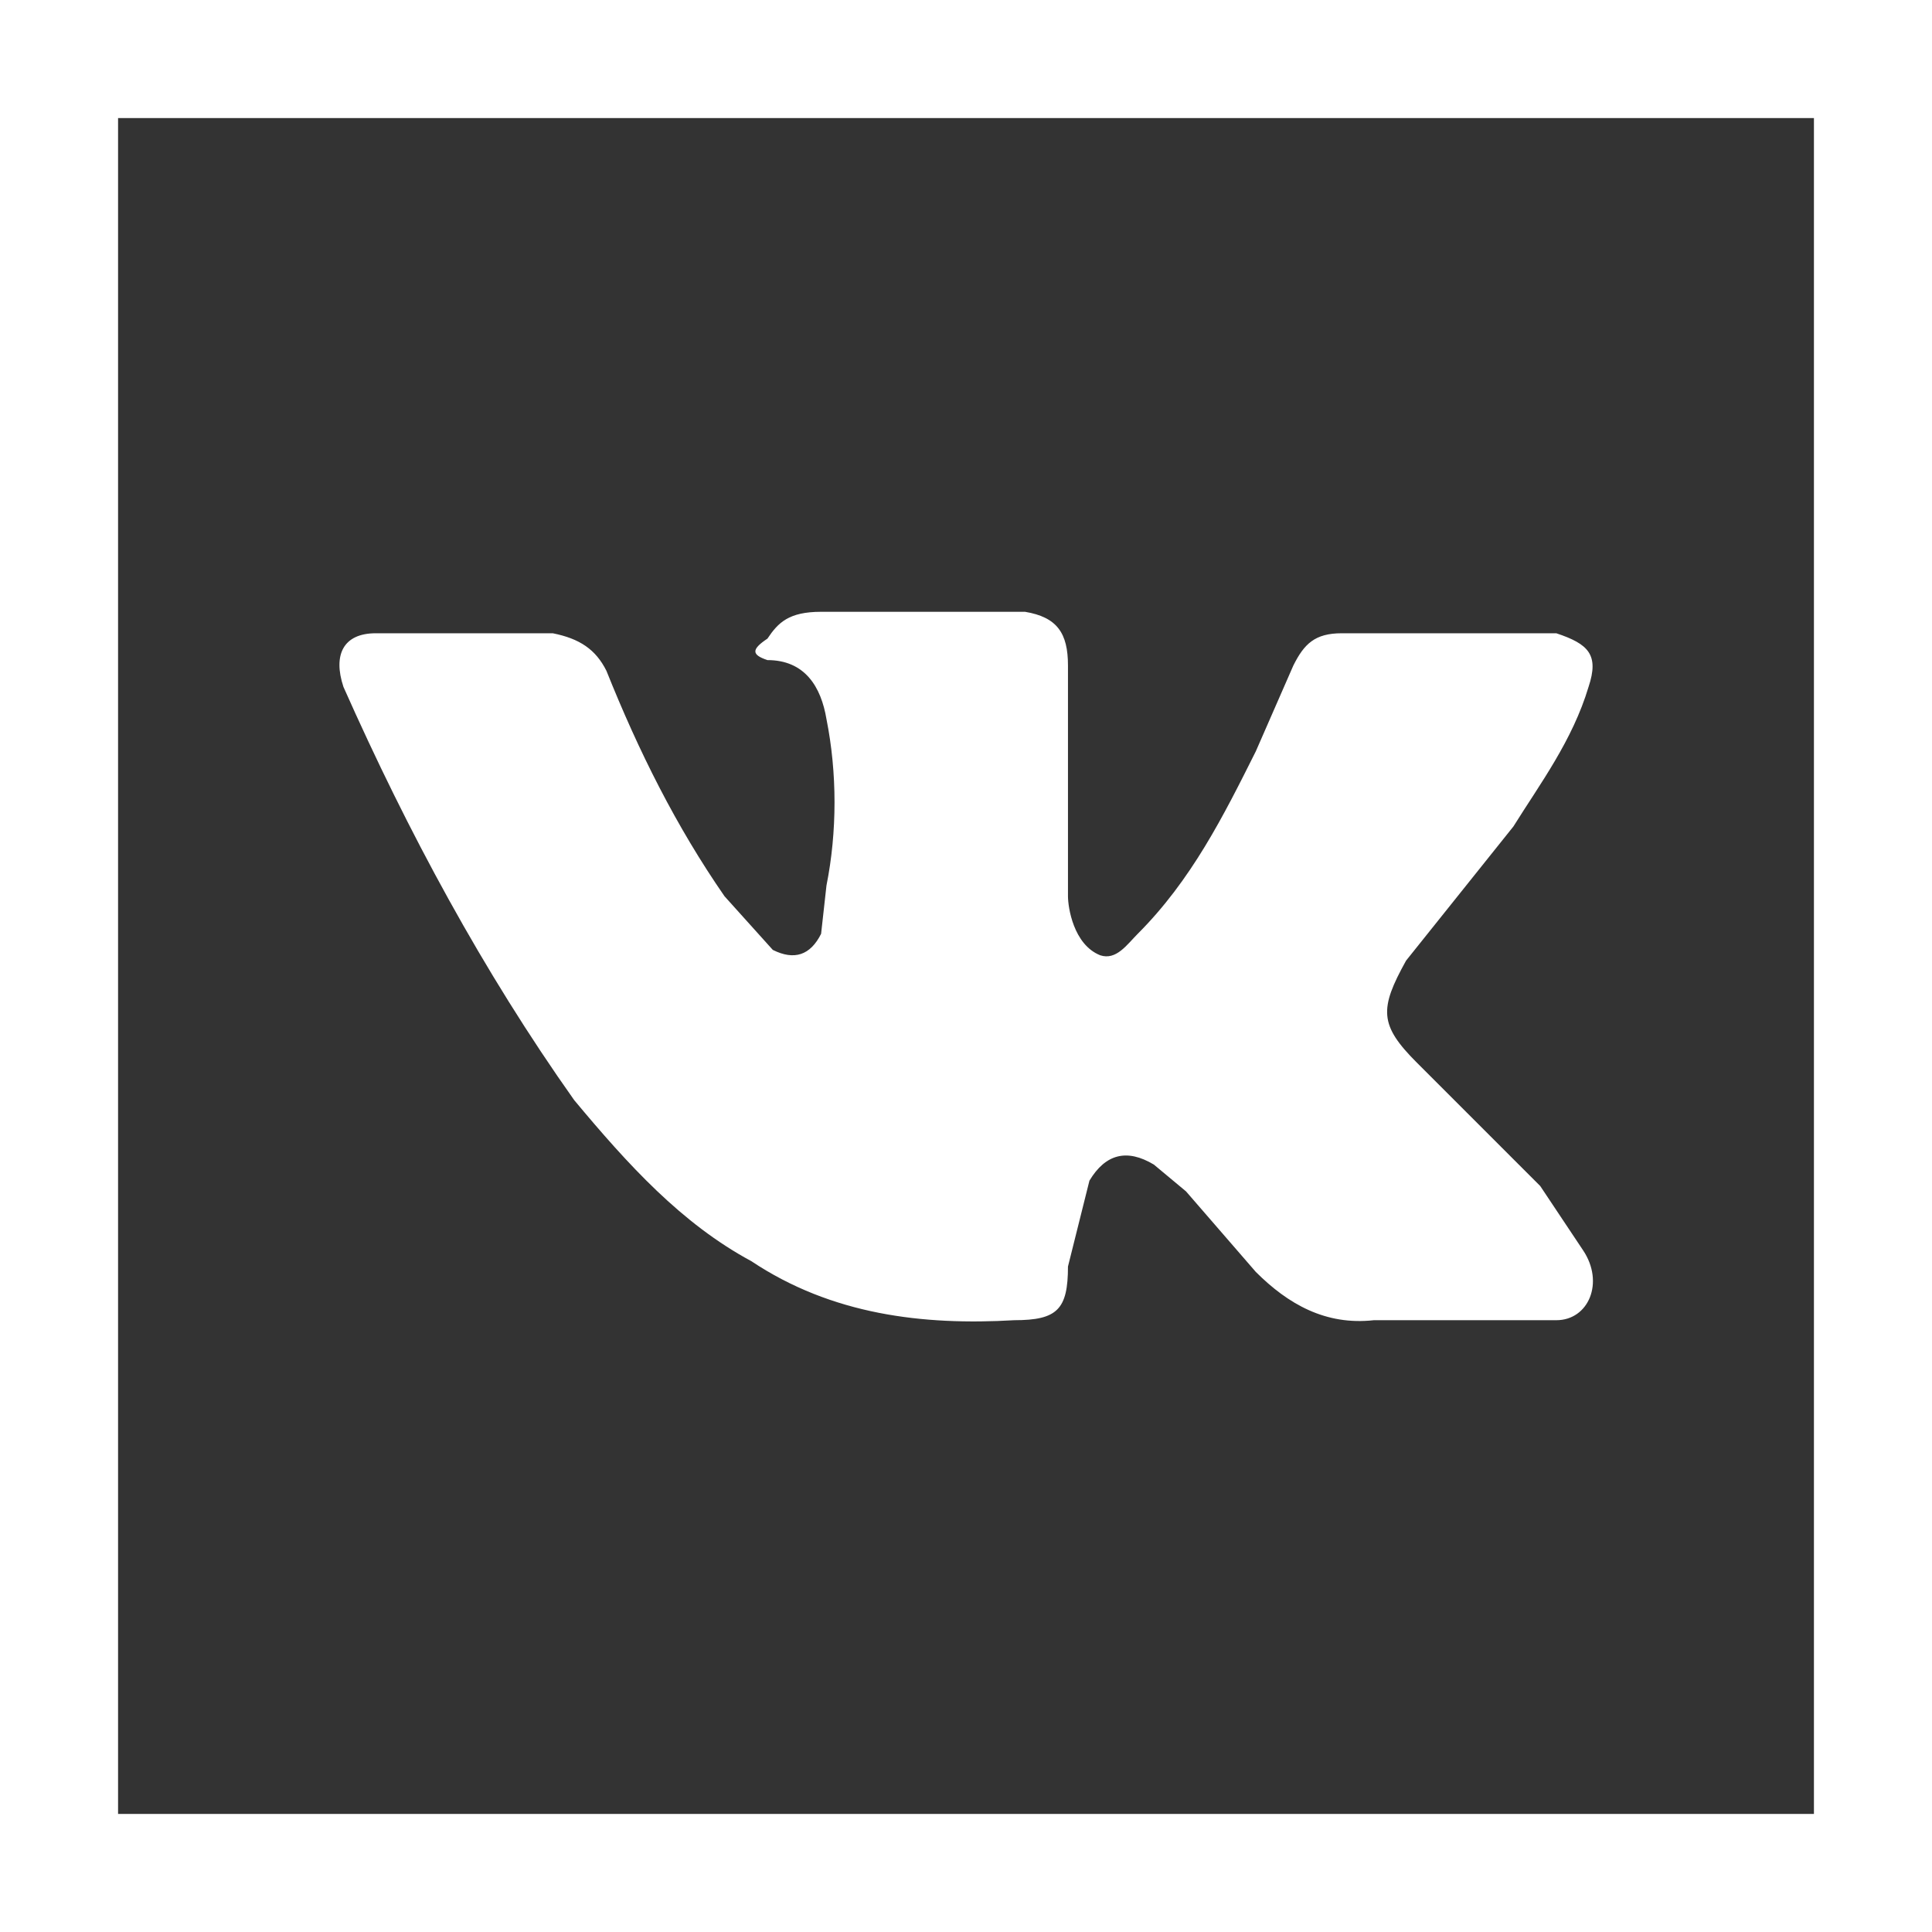
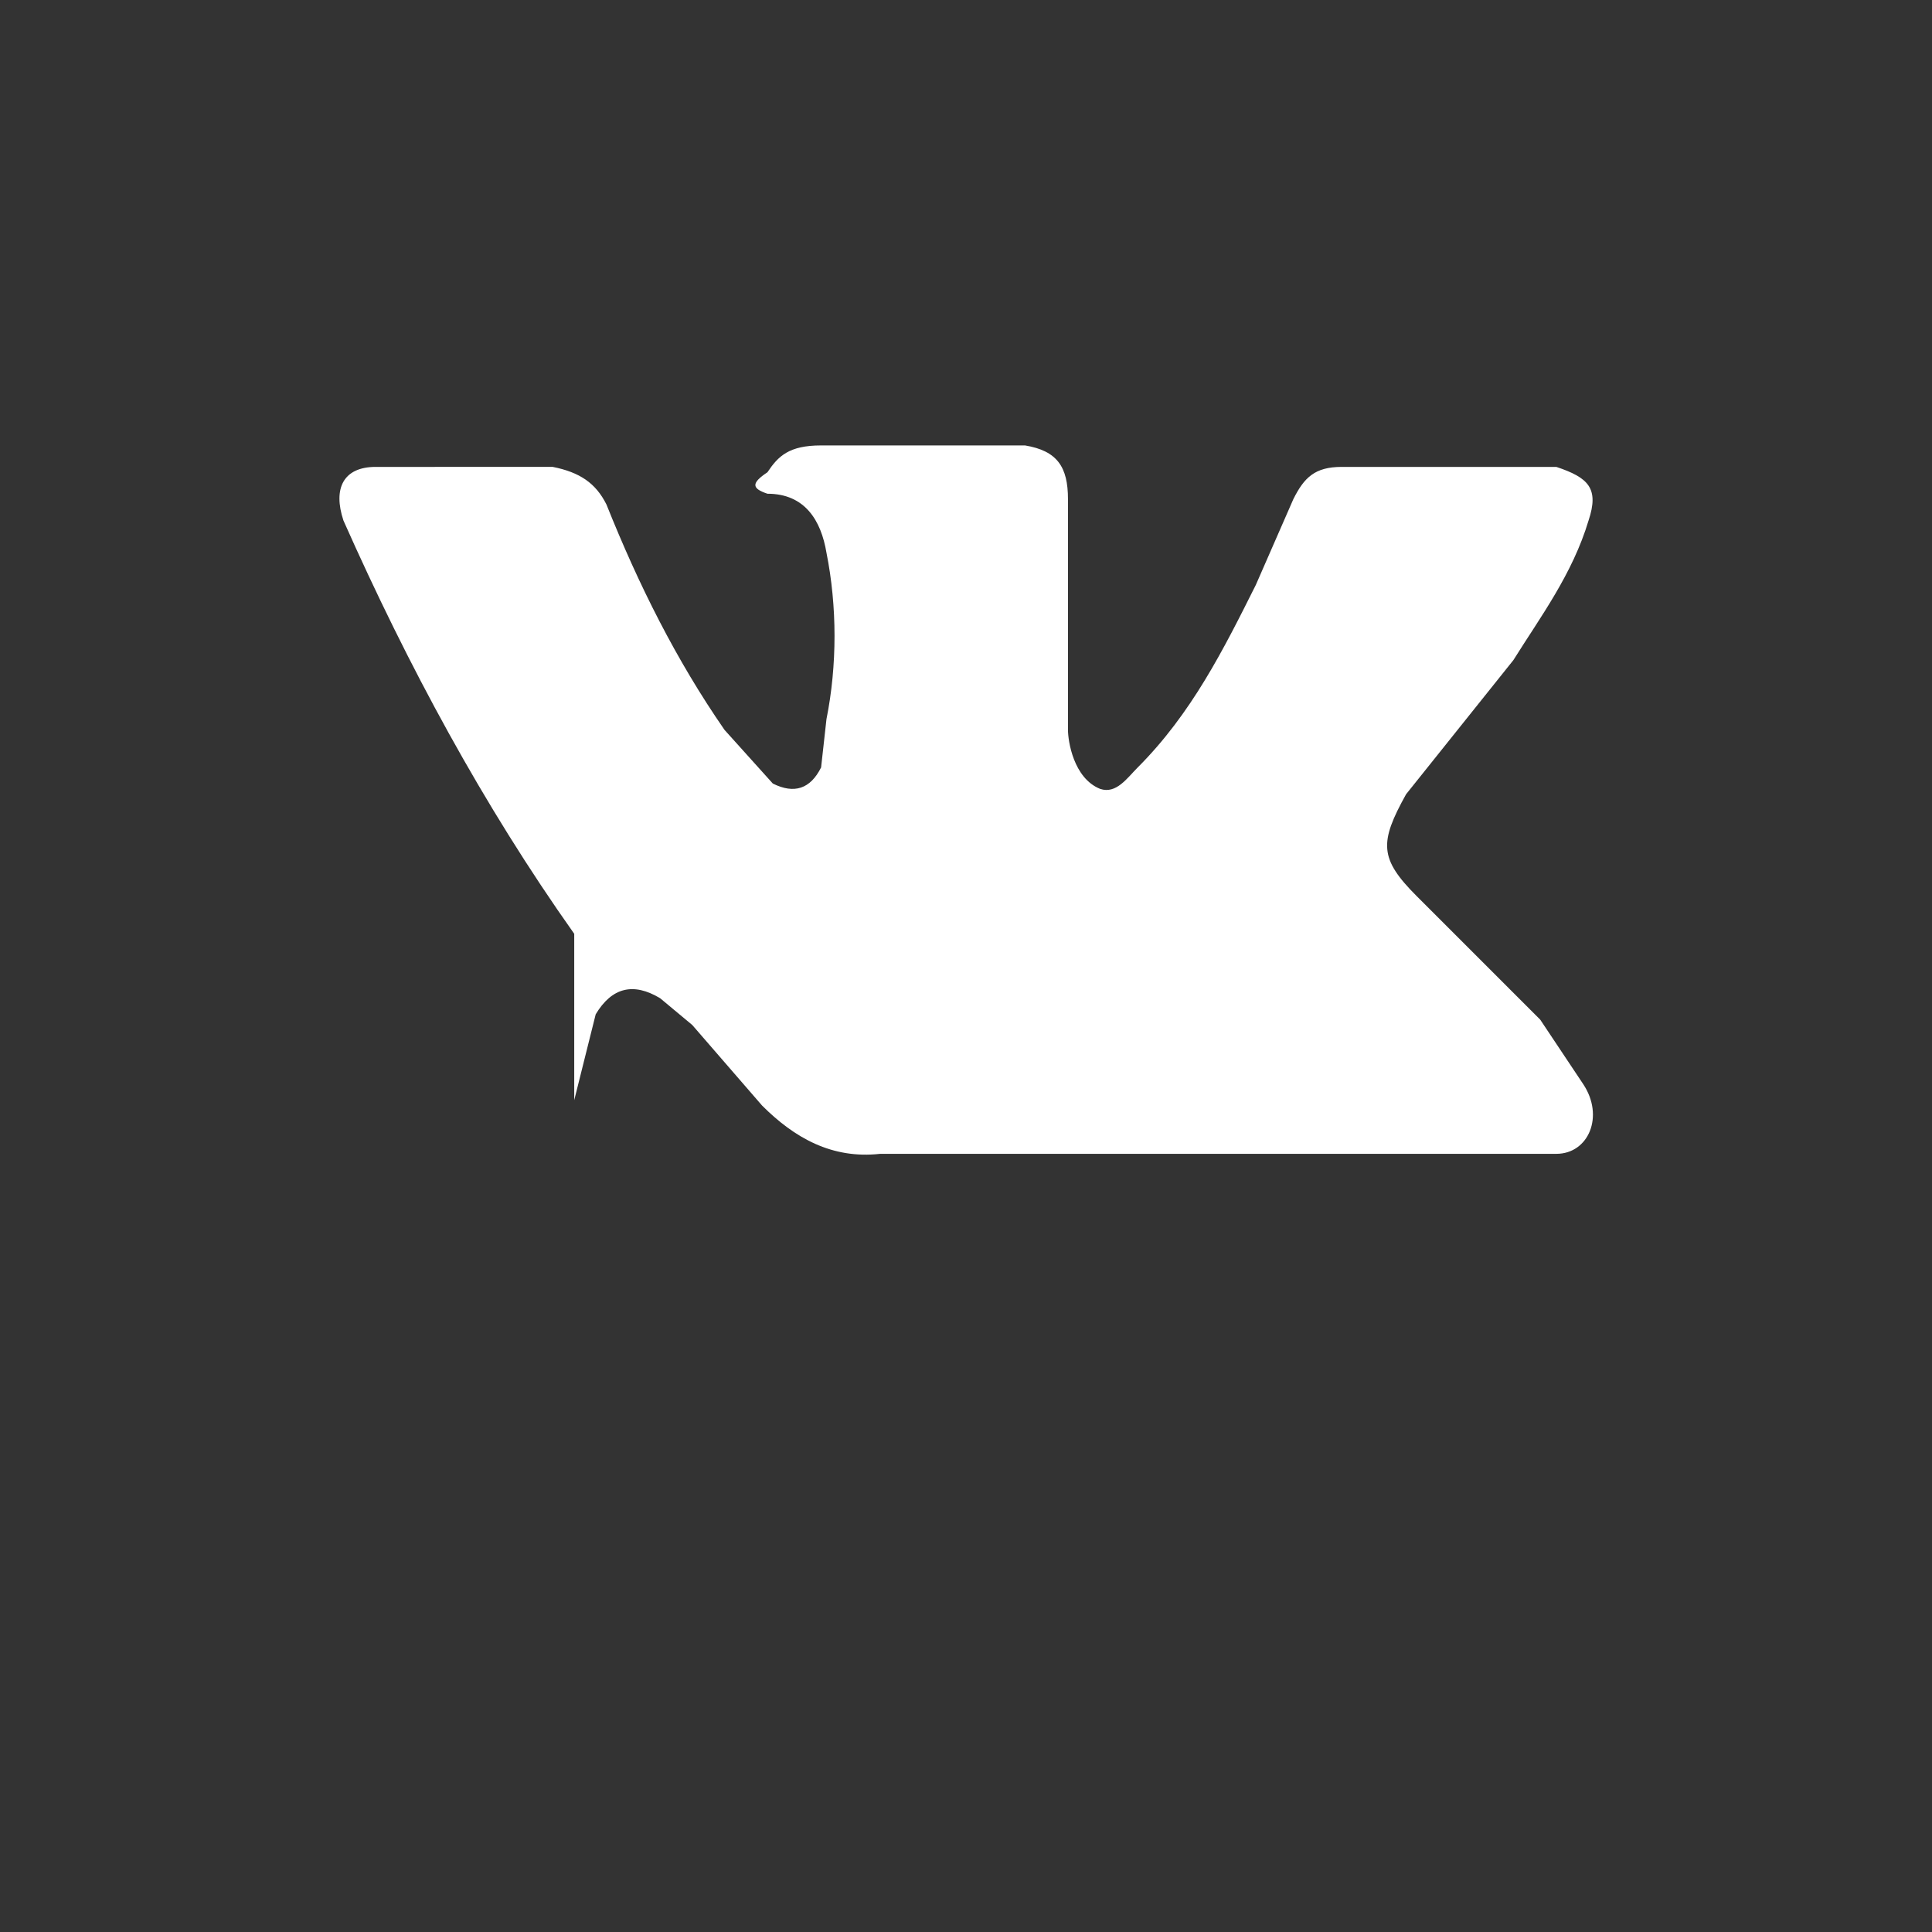
<svg xmlns="http://www.w3.org/2000/svg" width="36" height="36" fill="none">
  <rect width="100%" height="100%" fill="#333333" stroke="none" />
-   <path d="M10.7 20.5c1 1.2 2 2.3 3.3 3 1.5 1 3.2 1.2 4.9 1.1.8 0 1-.2 1-1l.4-1.6c.3-.5.7-.6 1.2-.3l.6.5 1.3 1.5c.6.6 1.3 1 2.2.9H29c.6 0 .9-.7.5-1.3l-.8-1.2-2.3-2.3c-.7-.7-.7-1-.2-1.9l2-2.5c.5-.8 1.1-1.6 1.4-2.6.2-.6 0-.8-.6-1h-4c-.5 0-.7.2-.9.6l-.7 1.6c-.6 1.2-1.2 2.4-2.2 3.4-.2.2-.4.5-.7.4-.5-.2-.6-.9-.6-1.1v-4.3c0-.6-.2-.9-.8-1h-3.8c-.6 0-.8.2-1 .5-.3.2-.3.3 0 .4.7 0 1 .5 1.1 1.1.2 1 .2 2.1 0 3.1l-.1.9c-.2.4-.5.5-.9.3l-.9-1c-.9-1.3-1.6-2.7-2.2-4.2-.2-.4-.5-.6-1-.7H7c-.6 0-.8.4-.6 1 1.2 2.7 2.6 5.3 4.3 7.7z" fill="#fff" />
-   <path d="M0 0v36h36V0H0zm33.8 33.8H2.2V2.2h31.6v31.6z" fill="#fff" />
+   <path d="M10.7 20.5l.4-1.6c.3-.5.7-.6 1.2-.3l.6.5 1.3 1.5c.6.6 1.3 1 2.2.9H29c.6 0 .9-.7.5-1.3l-.8-1.2-2.3-2.3c-.7-.7-.7-1-.2-1.9l2-2.5c.5-.8 1.1-1.6 1.4-2.6.2-.6 0-.8-.6-1h-4c-.5 0-.7.2-.9.6l-.7 1.6c-.6 1.2-1.2 2.4-2.2 3.4-.2.2-.4.5-.7.4-.5-.2-.6-.9-.6-1.1v-4.3c0-.6-.2-.9-.8-1h-3.8c-.6 0-.8.2-1 .5-.3.2-.3.3 0 .4.7 0 1 .5 1.1 1.1.2 1 .2 2.1 0 3.1l-.1.9c-.2.4-.5.5-.9.3l-.9-1c-.9-1.3-1.6-2.7-2.2-4.2-.2-.4-.5-.6-1-.7H7c-.6 0-.8.4-.6 1 1.2 2.7 2.6 5.3 4.3 7.7z" fill="#fff" />
</svg>